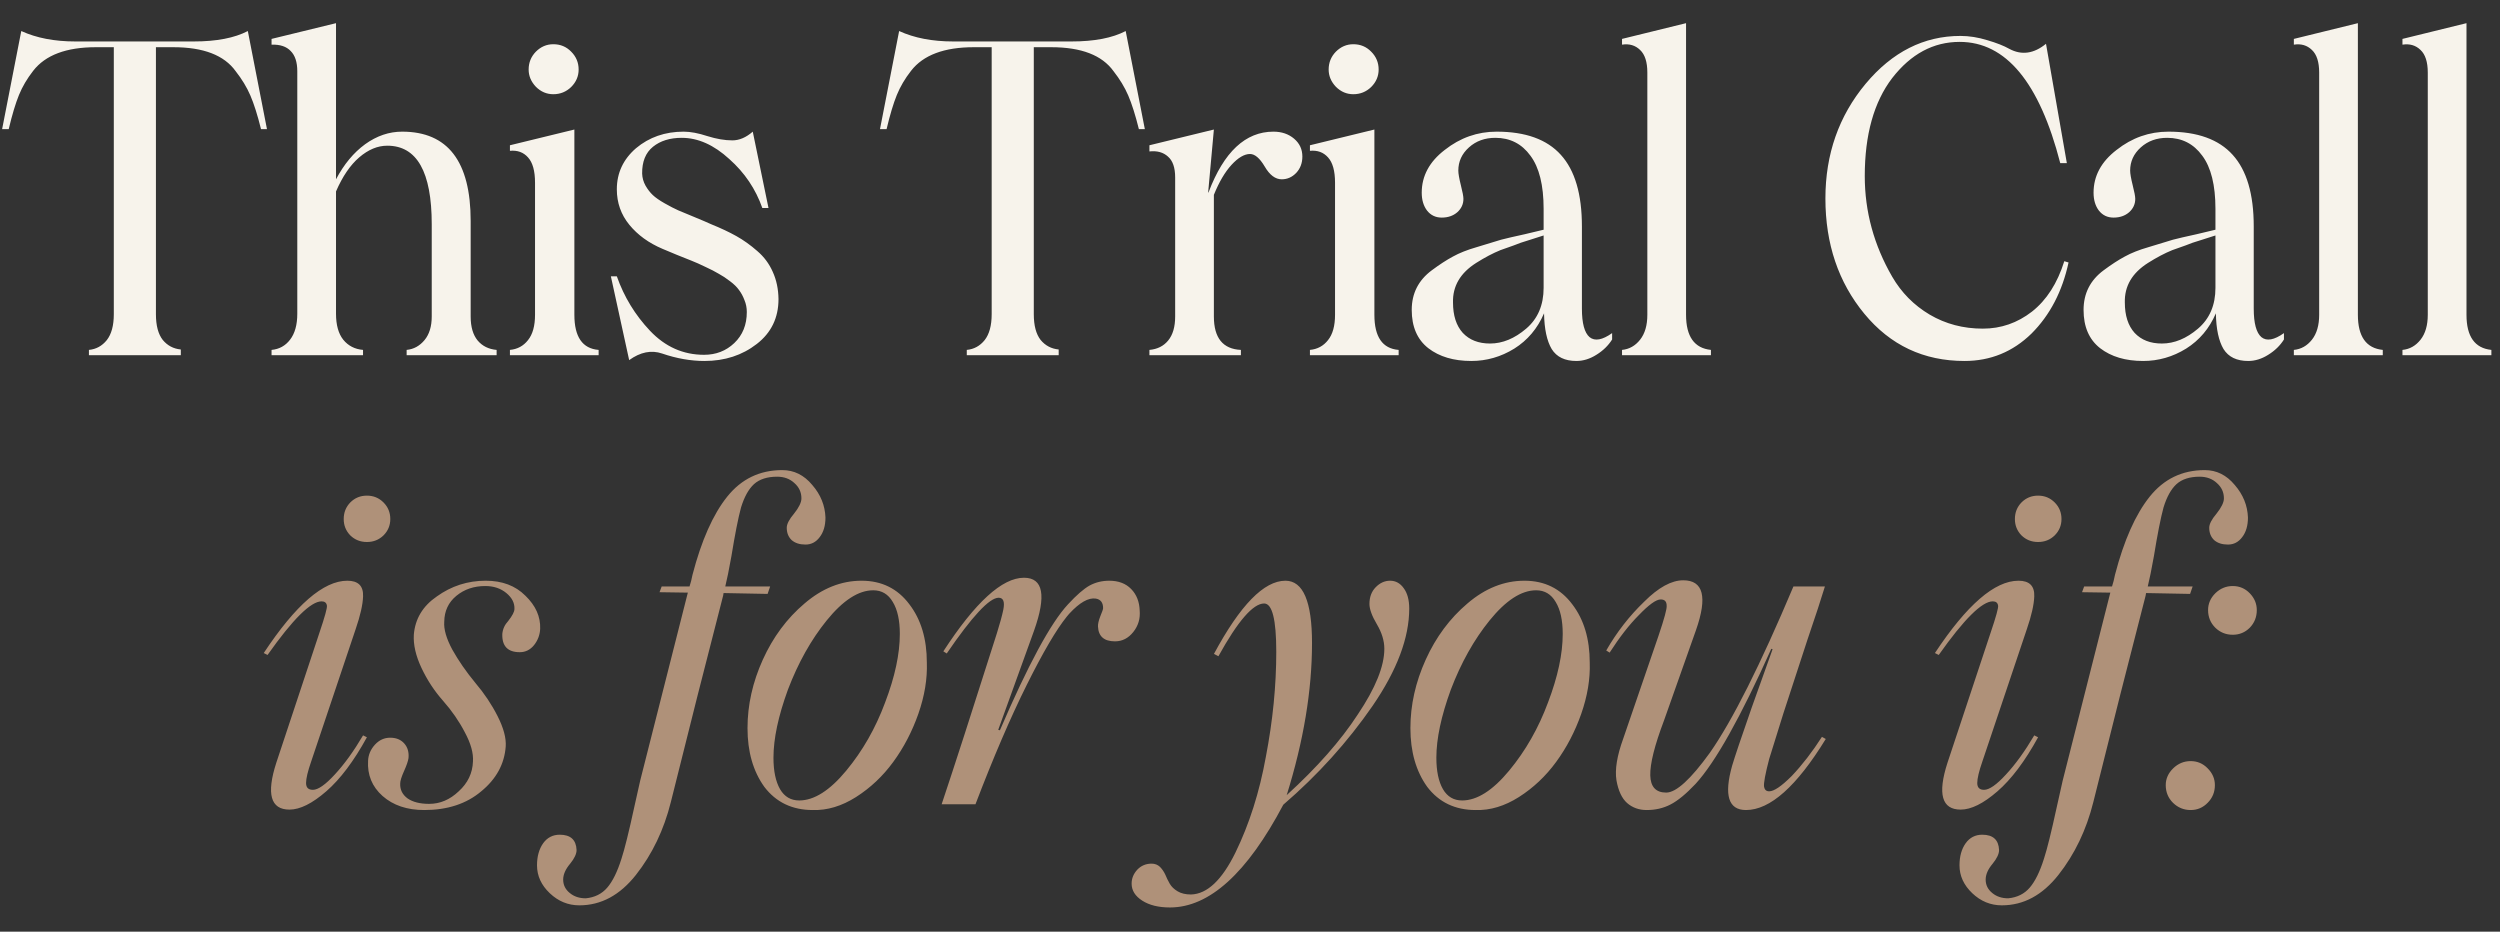
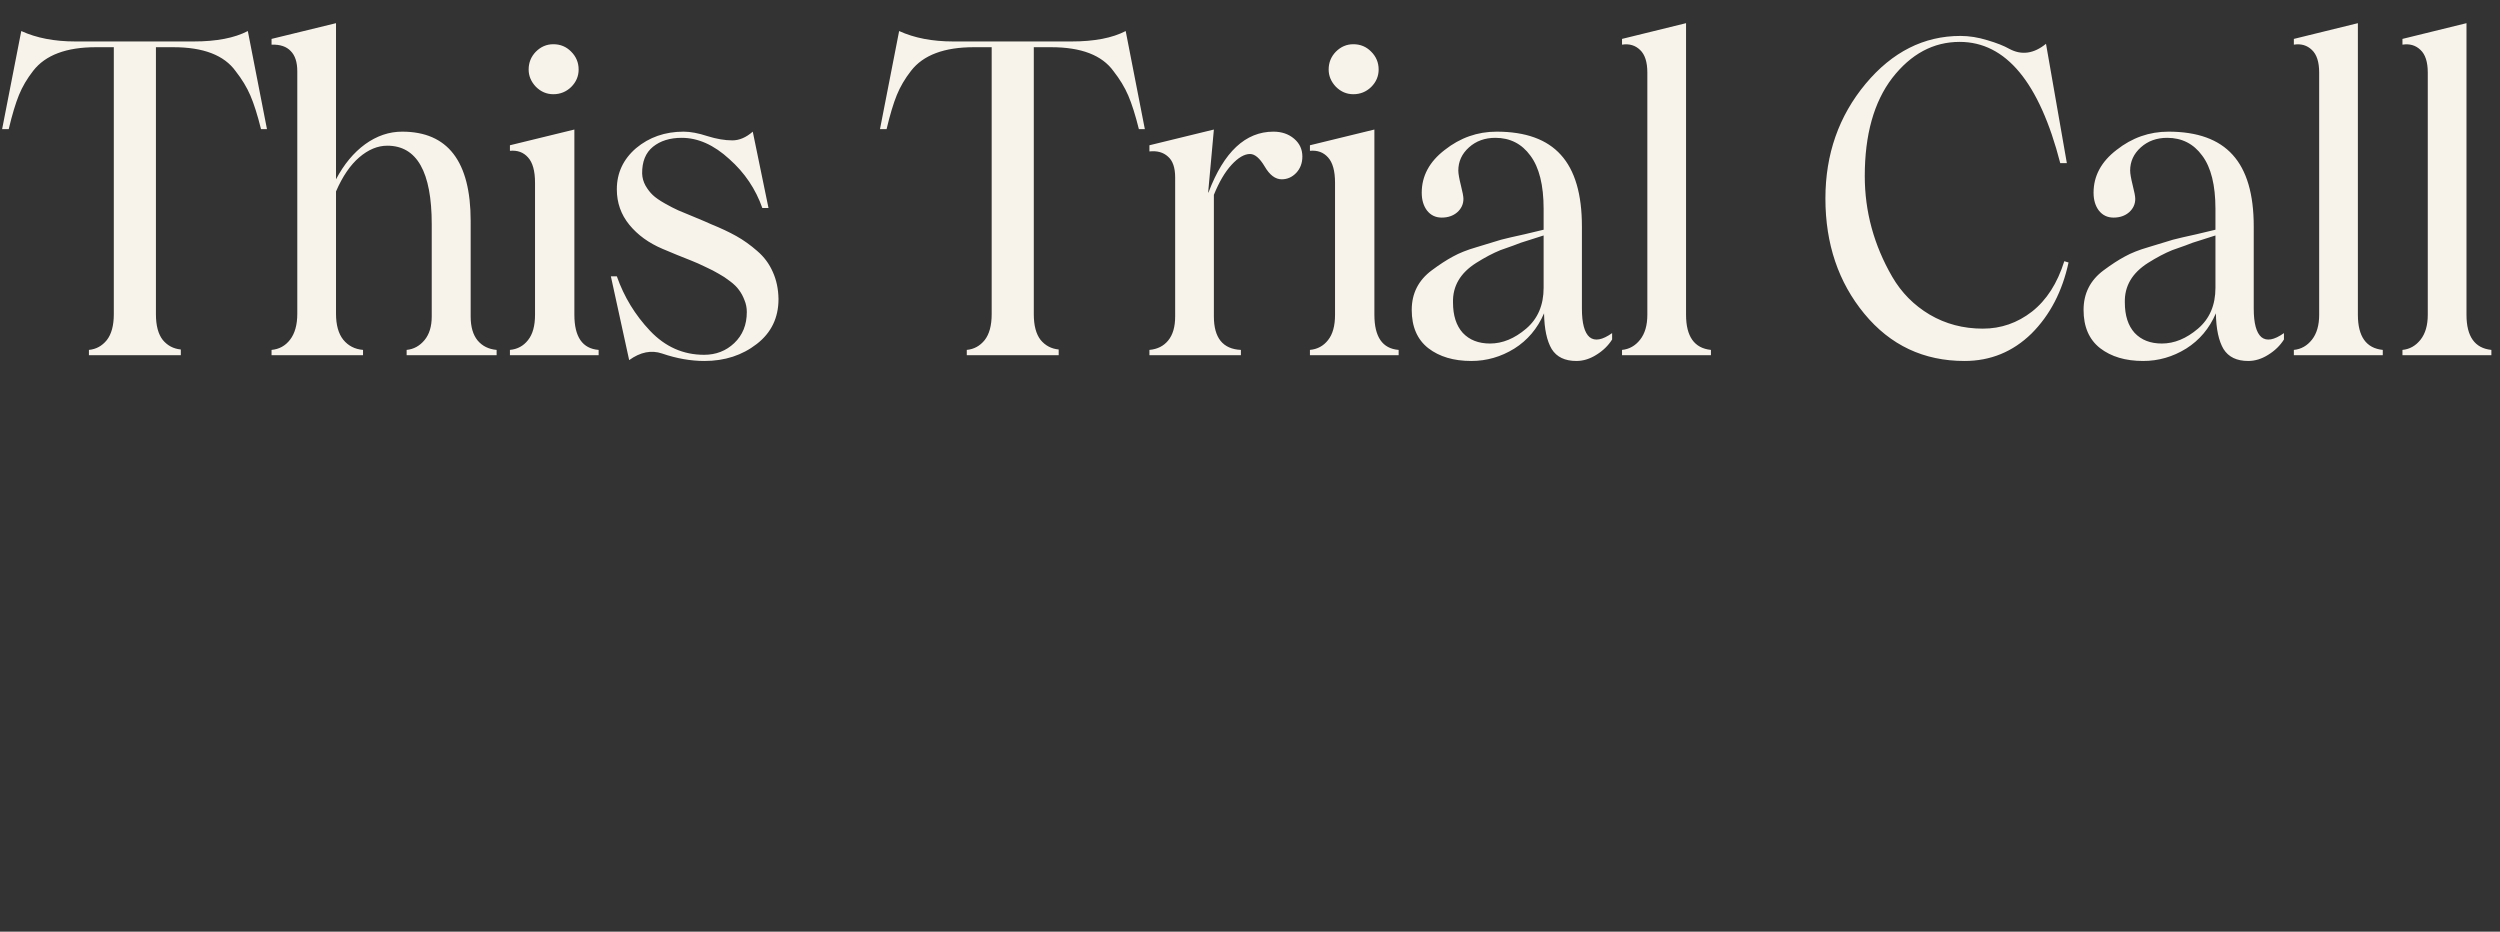
<svg xmlns="http://www.w3.org/2000/svg" width="373" height="139" viewBox="0 0 373 139" fill="none">
  <rect x="0" y="0" width="373" height="139" fill="#333333" stroke="none" />
  <path d="M36.975 4.631L39.831 19.262H38.943C38.414 17.146 37.885 15.475 37.356 14.248C36.827 13.02 36.097 11.814 35.166 10.629C33.452 8.238 30.352 7.043 25.867 7.043H23.264V46.874C23.264 48.567 23.603 49.847 24.28 50.715C24.978 51.561 25.877 52.037 26.977 52.143V53H13.267V52.206C14.346 52.101 15.234 51.614 15.933 50.747C16.631 49.858 16.98 48.567 16.98 46.874V7.043H14.314C9.892 7.043 6.771 8.217 4.951 10.566C4.041 11.73 3.333 12.936 2.825 14.184C2.317 15.432 1.809 17.125 1.301 19.262H0.317L3.174 4.631C5.438 5.668 8.125 6.186 11.235 6.186H28.914C32.299 6.186 34.986 5.668 36.975 4.631ZM70.223 47.224C70.223 48.768 70.572 49.964 71.27 50.81C71.969 51.635 72.91 52.101 74.095 52.206V53H60.67V52.206C61.728 52.101 62.616 51.614 63.336 50.747C64.055 49.879 64.415 48.705 64.415 47.224V33.449C64.415 25.642 62.204 21.738 57.781 21.738C56.343 21.738 54.946 22.32 53.592 23.483C52.259 24.626 51.106 26.319 50.133 28.561V46.811C50.133 48.483 50.492 49.773 51.212 50.683C51.952 51.593 52.936 52.101 54.163 52.206V53H40.516V52.206C41.658 52.101 42.579 51.593 43.277 50.683C43.996 49.752 44.356 48.461 44.356 46.811V10.629C44.356 9.275 44.028 8.27 43.372 7.614C42.737 6.937 41.785 6.62 40.516 6.662V5.805L50.133 3.457V26.752C51.317 24.51 52.767 22.764 54.481 21.516C56.216 20.267 58.056 19.643 60.003 19.643C66.816 19.643 70.223 24.086 70.223 32.973V47.224ZM82.555 14.057C81.561 14.057 80.693 13.687 79.953 12.946C79.233 12.185 78.873 11.328 78.873 10.376C78.873 9.339 79.233 8.45 79.953 7.709C80.693 6.969 81.561 6.599 82.555 6.599C83.613 6.599 84.502 6.969 85.221 7.709C85.962 8.45 86.332 9.339 86.332 10.376C86.332 11.37 85.962 12.238 85.221 12.978C84.481 13.697 83.592 14.057 82.555 14.057ZM76.081 53V52.206C77.202 52.101 78.101 51.614 78.778 50.747C79.477 49.879 79.826 48.62 79.826 46.97V27.26C79.826 25.504 79.477 24.245 78.778 23.483C78.101 22.722 77.202 22.394 76.081 22.5V21.674L85.697 19.326V46.97C85.697 50.27 86.903 52.016 89.315 52.206V53H76.081ZM105.107 53.857C103.055 53.857 100.949 53.487 98.791 52.746C97.183 52.196 95.543 52.524 93.872 53.73L91.142 41.225H92.031C93.11 44.293 94.76 47.002 96.982 49.35C99.246 51.741 101.933 52.937 105.044 52.937C106.821 52.937 108.323 52.355 109.55 51.191C110.799 50.006 111.423 48.461 111.423 46.557C111.423 45.922 111.307 45.33 111.074 44.78C110.862 44.209 110.587 43.701 110.249 43.256C109.931 42.812 109.487 42.378 108.916 41.955C108.344 41.511 107.784 41.141 107.233 40.844C106.705 40.527 106.049 40.188 105.266 39.829C104.483 39.448 103.795 39.141 103.203 38.908C102.61 38.675 101.87 38.379 100.981 38.02C100.092 37.66 99.384 37.364 98.855 37.131C96.802 36.263 95.152 35.068 93.903 33.544C92.655 32.021 92.031 30.254 92.031 28.244C92.031 25.811 92.983 23.769 94.887 22.119C96.855 20.468 99.225 19.643 101.997 19.643C103.012 19.643 104.197 19.865 105.551 20.31C106.906 20.733 108.143 20.944 109.265 20.944C110.302 20.944 111.317 20.511 112.312 19.643L114.66 31.037H113.74C112.745 28.202 111.106 25.769 108.82 23.737C106.514 21.621 104.144 20.564 101.711 20.564C99.955 20.564 98.527 21.008 97.426 21.896C96.326 22.785 95.787 24.118 95.808 25.895C95.829 26.53 95.998 27.133 96.316 27.705C96.633 28.255 96.993 28.72 97.395 29.101C97.797 29.482 98.389 29.895 99.172 30.339C99.955 30.783 100.632 31.132 101.203 31.386C101.775 31.619 102.589 31.957 103.647 32.402C104.726 32.846 105.541 33.195 106.091 33.449C107.551 34.042 108.81 34.634 109.868 35.227C110.926 35.819 111.963 36.56 112.978 37.448C113.994 38.316 114.766 39.352 115.295 40.559C115.845 41.765 116.131 43.119 116.152 44.621C116.152 47.414 115.073 49.646 112.915 51.318C110.735 53.011 108.133 53.857 105.107 53.857ZM167.953 4.631L170.809 19.262H169.92C169.391 17.146 168.862 15.475 168.333 14.248C167.805 13.02 167.075 11.814 166.144 10.629C164.43 8.238 161.33 7.043 156.844 7.043H154.242V46.874C154.242 48.567 154.58 49.847 155.257 50.715C155.956 51.561 156.855 52.037 157.955 52.143V53H144.244V52.206C145.323 52.101 146.212 51.614 146.91 50.747C147.608 49.858 147.958 48.567 147.958 46.874V7.043H145.292C140.869 7.043 137.748 8.217 135.929 10.566C135.019 11.73 134.31 12.936 133.802 14.184C133.294 15.432 132.787 17.125 132.279 19.262H131.295L134.151 4.631C136.415 5.668 139.103 6.186 142.213 6.186H159.891C163.277 6.186 165.964 5.668 167.953 4.631ZM189.997 19.643C191.224 19.643 192.25 19.992 193.075 20.69C193.901 21.389 194.313 22.277 194.313 23.356C194.313 24.33 194.006 25.144 193.393 25.8C192.779 26.435 192.06 26.752 191.235 26.752C190.282 26.752 189.436 26.118 188.696 24.848C187.955 23.6 187.225 22.976 186.506 22.976C185.659 22.976 184.739 23.515 183.744 24.594C182.771 25.652 181.893 27.144 181.11 29.069V47.224C181.11 50.419 182.454 52.08 185.141 52.206V53H171.493V52.206C172.678 52.101 173.609 51.635 174.286 50.81C174.985 49.964 175.334 48.768 175.334 47.224V26.467C175.334 25.007 174.974 23.97 174.255 23.356C173.556 22.722 172.636 22.468 171.493 22.595V21.674L181.11 19.326L180.253 28.752L180.317 28.689C182.602 22.658 185.828 19.643 189.997 19.643ZM201.916 14.057C200.922 14.057 200.054 13.687 199.314 12.946C198.594 12.185 198.235 11.328 198.235 10.376C198.235 9.339 198.594 8.45 199.314 7.709C200.054 6.969 200.922 6.599 201.916 6.599C202.974 6.599 203.863 6.969 204.582 7.709C205.323 8.45 205.693 9.339 205.693 10.376C205.693 11.37 205.323 12.238 204.582 12.978C203.842 13.697 202.953 14.057 201.916 14.057ZM195.442 53V52.206C196.563 52.101 197.462 51.614 198.14 50.747C198.838 49.879 199.187 48.62 199.187 46.97V27.26C199.187 25.504 198.838 24.245 198.14 23.483C197.462 22.722 196.563 22.394 195.442 22.5V21.674L205.059 19.326V46.97C205.059 50.27 206.265 52.016 208.677 52.206V53H195.442ZM219.517 53.857C216.893 53.857 214.756 53.222 213.106 51.953C211.456 50.662 210.63 48.758 210.63 46.24C210.63 43.785 211.625 41.818 213.614 40.336C214.778 39.469 215.836 38.781 216.788 38.273C217.74 37.745 218.914 37.279 220.311 36.877L223.961 35.766C224.68 35.576 225.865 35.301 227.515 34.941L230.308 34.274V31.164C230.308 27.631 229.652 24.986 228.34 23.23C227.05 21.452 225.304 20.564 223.104 20.564C221.538 20.564 220.226 21.04 219.168 21.992C218.11 22.944 217.581 24.097 217.581 25.451C217.581 25.895 217.708 26.625 217.962 27.641C218.216 28.636 218.343 29.313 218.343 29.672C218.343 30.455 218.036 31.122 217.422 31.672C216.809 32.201 216.037 32.465 215.106 32.465C214.196 32.465 213.466 32.116 212.916 31.418C212.387 30.72 212.122 29.831 212.122 28.752C212.122 26.255 213.265 24.129 215.55 22.373C217.856 20.553 220.438 19.643 223.294 19.643C227.61 19.643 230.805 20.796 232.879 23.102C234.974 25.409 236.021 28.963 236.021 33.767V46.049C236.021 48.229 236.402 49.646 237.164 50.302C237.947 50.937 239.068 50.736 240.528 49.699V50.651C239.957 51.561 239.174 52.323 238.179 52.937C237.206 53.55 236.212 53.857 235.196 53.857C233.482 53.857 232.255 53.264 231.514 52.08C230.795 50.873 230.414 49.096 230.372 46.748C229.398 49.012 227.917 50.768 225.928 52.016C223.939 53.243 221.802 53.857 219.517 53.857ZM222.31 51.254C224.172 51.254 225.971 50.514 227.706 49.033C229.441 47.552 230.308 45.52 230.308 42.939V35.131L228.118 35.83C227.251 36.084 226.489 36.348 225.833 36.623L223.865 37.321C222.765 37.766 221.559 38.4 220.247 39.226C217.877 40.728 216.724 42.696 216.788 45.129C216.788 47.075 217.274 48.588 218.248 49.667C219.242 50.725 220.596 51.254 222.31 51.254ZM242.006 53V52.206C243.085 52.101 243.984 51.593 244.703 50.683C245.423 49.773 245.783 48.535 245.783 46.97V10.82C245.783 9.254 245.423 8.133 244.703 7.456C243.984 6.757 243.085 6.493 242.006 6.662V5.805L251.559 3.457V46.97C251.559 50.207 252.797 51.953 255.272 52.206V53H242.006ZM293.108 53.857C287.014 53.857 282.031 51.508 278.159 46.811C274.287 42.114 272.351 36.38 272.351 29.609C272.351 23.007 274.351 17.305 278.35 12.502C282.328 7.741 287.046 5.361 292.505 5.361C293.796 5.361 295.129 5.572 296.504 5.996C297.879 6.398 298.98 6.831 299.805 7.297C301.625 8.27 303.444 8.016 305.264 6.535L308.374 24.34H307.39C304.28 12.28 299.276 6.25 292.378 6.25C288.464 6.25 285.11 8.048 282.317 11.645C279.588 15.221 278.223 20.098 278.223 26.276C278.223 31.566 279.588 36.57 282.317 41.289C283.692 43.658 285.554 45.541 287.903 46.938C290.273 48.334 292.918 49.033 295.838 49.033C298.546 49.033 300.99 48.186 303.169 46.494C305.348 44.78 306.957 42.273 307.993 38.972L308.628 39.162C307.697 43.478 305.856 47.012 303.106 49.763C300.313 52.492 296.98 53.857 293.108 53.857ZM319.754 53.857C317.131 53.857 314.994 53.222 313.343 51.953C311.693 50.662 310.868 48.758 310.868 46.24C310.868 43.785 311.862 41.818 313.851 40.336C315.015 39.469 316.073 38.781 317.025 38.273C317.977 37.745 319.151 37.279 320.548 36.877L324.198 35.766C324.917 35.576 326.102 35.301 327.752 34.941L330.545 34.274V31.164C330.545 27.631 329.889 24.986 328.578 23.23C327.287 21.452 325.541 20.564 323.341 20.564C321.775 20.564 320.463 21.04 319.405 21.992C318.347 22.944 317.818 24.097 317.818 25.451C317.818 25.895 317.945 26.625 318.199 27.641C318.453 28.636 318.58 29.313 318.58 29.672C318.58 30.455 318.273 31.122 317.66 31.672C317.046 32.201 316.274 32.465 315.343 32.465C314.433 32.465 313.703 32.116 313.153 31.418C312.624 30.72 312.359 29.831 312.359 28.752C312.359 26.255 313.502 24.129 315.787 22.373C318.093 20.553 320.675 19.643 323.531 19.643C327.848 19.643 331.043 20.796 333.116 23.102C335.211 25.409 336.258 28.963 336.258 33.767V46.049C336.258 48.229 336.639 49.646 337.401 50.302C338.184 50.937 339.305 50.736 340.765 49.699V50.651C340.194 51.561 339.411 52.323 338.416 52.937C337.443 53.55 336.449 53.857 335.433 53.857C333.719 53.857 332.492 53.264 331.751 52.08C331.032 50.873 330.651 49.096 330.609 46.748C329.635 49.012 328.154 50.768 326.165 52.016C324.177 53.243 322.039 53.857 319.754 53.857ZM322.547 51.254C324.409 51.254 326.208 50.514 327.943 49.033C329.678 47.552 330.545 45.52 330.545 42.939V35.131L328.355 35.83C327.488 36.084 326.726 36.348 326.07 36.623L324.102 37.321C323.002 37.766 321.796 38.4 320.484 39.226C318.114 40.728 316.961 42.696 317.025 45.129C317.025 47.075 317.511 48.588 318.485 49.667C319.479 50.725 320.833 51.254 322.547 51.254ZM342.243 53V52.206C343.322 52.101 344.221 51.593 344.941 50.683C345.66 49.773 346.02 48.535 346.02 46.97V10.82C346.02 9.254 345.66 8.133 344.941 7.456C344.221 6.757 343.322 6.493 342.243 6.662V5.805L351.796 3.457V46.97C351.796 50.207 353.034 51.953 355.509 52.206V53H342.243ZM358.447 53V52.206C359.526 52.101 360.425 51.593 361.145 50.683C361.864 49.773 362.224 48.535 362.224 46.97V10.82C362.224 9.254 361.864 8.133 361.145 7.456C360.425 6.757 359.526 6.493 358.447 6.662V5.805L368 3.457V46.97C368 50.207 369.238 51.953 371.714 52.206V53H358.447Z" fill="#F7F3EB" />
-   <path d="M57.217 79.883C56.54 80.539 55.715 80.867 54.742 80.867C53.768 80.867 52.943 80.539 52.266 79.883C51.61 79.206 51.282 78.391 51.282 77.439C51.282 76.466 51.61 75.641 52.266 74.963C52.943 74.286 53.768 73.948 54.742 73.948C55.715 73.948 56.54 74.286 57.217 74.963C57.894 75.641 58.233 76.466 58.233 77.439C58.233 78.391 57.894 79.206 57.217 79.883ZM39.349 97.434C44.109 90.24 48.267 86.643 51.822 86.643C53.451 86.643 54.234 87.426 54.17 88.992C54.128 90.219 53.758 91.848 53.06 93.879L46.426 113.621C45.919 115.081 45.665 116.149 45.665 116.826C45.665 117.503 46.003 117.842 46.68 117.842C47.463 117.842 48.553 117.08 49.949 115.557C51.367 114.033 52.774 112.087 54.17 109.717L54.742 110.002C52.795 113.557 50.774 116.244 48.68 118.064C46.585 119.884 44.755 120.793 43.189 120.793C40.375 120.793 39.719 118.466 41.221 113.811L47.664 94.387C48.468 92.017 48.838 90.674 48.775 90.356C48.711 89.933 48.447 89.722 47.981 89.722C46.373 89.722 43.686 92.388 39.92 97.72L39.349 97.434ZM63.297 120.857C60.737 120.857 58.663 120.159 57.076 118.762C55.511 117.366 54.791 115.61 54.918 113.494C54.961 112.605 55.299 111.812 55.934 111.113C56.569 110.415 57.33 110.066 58.219 110.066C59.108 110.066 59.806 110.352 60.314 110.923C60.822 111.494 61.033 112.224 60.948 113.113C60.885 113.557 60.663 114.202 60.282 115.049C59.901 115.895 59.711 116.509 59.711 116.89C59.668 117.799 60.028 118.54 60.79 119.111C61.573 119.661 62.652 119.937 64.027 119.937C65.656 119.937 67.127 119.312 68.439 118.064C69.793 116.837 70.502 115.356 70.565 113.621C70.65 112.372 70.248 110.923 69.359 109.272C68.492 107.601 67.402 106.025 66.09 104.543C64.799 103.083 63.731 101.454 62.885 99.656C62.038 97.857 61.657 96.207 61.742 94.705C61.932 92.335 63.075 90.43 65.17 88.992C67.349 87.426 69.782 86.643 72.469 86.643C74.924 86.643 76.892 87.384 78.373 88.865C79.917 90.346 80.658 91.996 80.594 93.816C80.552 94.726 80.245 95.54 79.674 96.26C79.103 96.958 78.394 97.307 77.548 97.307C75.749 97.307 74.882 96.397 74.945 94.578C75.008 93.858 75.305 93.213 75.834 92.642C76.447 91.859 76.754 91.266 76.754 90.864C76.796 89.976 76.394 89.182 75.548 88.484C74.702 87.786 73.654 87.436 72.406 87.436C70.713 87.436 69.274 87.923 68.09 88.897C66.905 89.87 66.302 91.16 66.281 92.769C66.196 93.89 66.598 95.276 67.487 96.926C68.396 98.555 69.539 100.206 70.914 101.877C72.247 103.443 73.358 105.104 74.247 106.86C75.135 108.617 75.537 110.119 75.453 111.367C75.262 113.991 74.046 116.223 71.803 118.064C69.602 119.926 66.767 120.857 63.297 120.857ZM116.716 70.139C118.473 70.139 119.964 70.88 121.192 72.361C122.44 73.8 123.096 75.418 123.159 77.217C123.159 78.423 122.874 79.396 122.302 80.137C121.752 80.877 121.043 81.248 120.176 81.248C119.308 81.248 118.621 81.025 118.113 80.581C117.626 80.116 117.383 79.502 117.383 78.74C117.383 78.19 117.743 77.492 118.462 76.645C119.203 75.715 119.573 74.953 119.573 74.36C119.573 73.451 119.224 72.689 118.525 72.075C117.848 71.44 116.991 71.123 115.955 71.123C114.474 71.123 113.32 71.493 112.495 72.234C111.691 72.974 111.046 74.138 110.559 75.725C110.136 77.291 109.66 79.703 109.131 82.961C108.771 84.972 108.464 86.484 108.211 87.5H114.907L114.526 88.611L107.957 88.484C107.957 88.505 107.946 88.569 107.925 88.674C107.904 88.78 107.893 88.844 107.893 88.865C105.418 98.428 102.815 108.701 100.086 119.683C99.049 123.83 97.314 127.448 94.88 130.537C92.49 133.563 89.675 135.076 86.438 135.076C84.766 135.076 83.296 134.473 82.026 133.267C80.757 132.061 80.122 130.675 80.122 129.109C80.122 127.776 80.429 126.676 81.043 125.808C81.656 124.962 82.481 124.539 83.518 124.539C85.126 124.539 85.962 125.3 86.025 126.824C86.025 127.395 85.708 128.072 85.073 128.855C84.375 129.68 84.026 130.474 84.026 131.235C84.026 132.039 84.354 132.706 85.01 133.235C85.645 133.764 86.438 134.028 87.39 134.028C88.723 133.901 89.792 133.372 90.596 132.441C91.4 131.51 92.109 130.072 92.722 128.125C93.188 126.707 93.823 124.147 94.627 120.444L95.515 116.477L102.625 88.42L98.403 88.357L98.721 87.5H102.879C103.048 86.992 103.196 86.41 103.323 85.754C104.656 80.634 106.38 76.751 108.496 74.106C110.612 71.462 113.352 70.139 116.716 70.139ZM121.273 120.857C118.205 120.857 115.793 119.704 114.036 117.397C112.365 115.07 111.529 112.15 111.529 108.638C111.529 105.189 112.291 101.782 113.814 98.418C115.338 95.054 117.411 92.261 120.035 90.039C122.68 87.775 125.515 86.643 128.541 86.643C131.545 86.643 133.926 87.817 135.682 90.166C137.417 92.43 138.284 95.329 138.284 98.862C138.369 101.296 137.946 103.845 137.015 106.511C136.084 109.156 134.836 111.547 133.27 113.684C131.725 115.8 129.874 117.546 127.716 118.921C125.579 120.275 123.431 120.92 121.273 120.857ZM119.242 119.429C121.463 119.429 123.801 117.948 126.256 114.985C128.71 112.023 130.646 108.627 132.064 104.797C133.524 100.968 134.254 97.561 134.254 94.578C134.254 92.546 133.905 90.96 133.206 89.817C132.529 88.653 131.556 88.071 130.286 88.071C128.086 88.071 125.769 89.574 123.336 92.578C121.008 95.456 119.083 98.894 117.559 102.893C116.121 106.829 115.401 110.214 115.401 113.049C115.401 115.038 115.729 116.604 116.385 117.747C117.041 118.868 117.993 119.429 119.242 119.429ZM140.492 120C142.375 114.372 145.126 105.855 148.744 94.451C149.188 93.033 149.506 91.869 149.696 90.96C149.929 89.775 149.696 89.182 148.998 89.182C147.623 89.182 145.041 91.954 141.254 97.498L140.746 97.18C145.507 89.859 149.516 86.199 152.775 86.199C155.653 86.199 156.15 88.844 154.267 94.133L148.935 108.892L149.188 108.955C153.378 99.201 156.763 92.938 159.345 90.166C160.614 88.791 161.683 87.86 162.55 87.373C163.439 86.886 164.423 86.643 165.502 86.643C166.877 86.643 167.967 87.056 168.771 87.881C169.575 88.706 169.998 89.775 170.041 91.086C170.146 92.293 169.829 93.361 169.088 94.292C168.348 95.223 167.438 95.689 166.359 95.689C164.73 95.689 163.883 94.948 163.82 93.467C163.799 93.107 163.915 92.599 164.169 91.943C164.444 91.287 164.582 90.885 164.582 90.737C164.582 89.912 164.222 89.436 163.502 89.309C162.402 89.14 161.08 89.891 159.535 91.562L159.186 91.975C157.62 93.901 155.621 97.307 153.188 102.195C150.754 107.083 148.205 113.018 145.539 120H140.492ZM210.257 90.801C210.257 95.159 208.437 99.994 204.798 105.305C201.053 110.722 196.609 115.641 191.468 120.063C186.072 130.283 180.433 135.393 174.551 135.393C172.858 135.393 171.483 135.055 170.425 134.377C169.367 133.7 168.838 132.854 168.838 131.838C168.838 131.056 169.124 130.357 169.695 129.744C170.267 129.151 170.975 128.855 171.822 128.855C172.308 128.855 172.721 129.014 173.059 129.331C173.377 129.648 173.641 130.029 173.853 130.474C174.043 130.939 174.266 131.394 174.519 131.838C174.773 132.283 175.165 132.664 175.694 132.981C176.223 133.298 176.889 133.457 177.693 133.457C180.105 133.394 182.316 131.309 184.327 127.205C186.4 122.952 187.913 118.191 188.865 112.922C189.902 107.527 190.42 102.301 190.42 97.244C190.42 92.441 189.817 90.039 188.611 90.039C186.961 90.039 184.686 92.663 181.788 97.91L181.121 97.561C185.035 90.282 188.59 86.643 191.785 86.643C194.43 86.643 195.752 89.743 195.752 95.942C195.752 103.009 194.493 110.574 191.975 118.635C196.503 114.509 200.037 110.5 202.576 106.606C205.221 102.671 206.543 99.402 206.543 96.799C206.543 95.614 206.173 94.398 205.433 93.149C204.692 91.901 204.322 90.885 204.322 90.103C204.322 89.087 204.628 88.262 205.242 87.627C205.877 86.971 206.596 86.643 207.4 86.643C208.225 86.643 208.903 87.013 209.432 87.754C209.982 88.495 210.257 89.51 210.257 90.801ZM220.177 120.857C217.109 120.857 214.697 119.704 212.941 117.397C211.269 115.07 210.433 112.15 210.433 108.638C210.433 105.189 211.195 101.782 212.718 98.418C214.242 95.054 216.315 92.261 218.939 90.039C221.584 87.775 224.419 86.643 227.445 86.643C230.449 86.643 232.83 87.817 234.586 90.166C236.321 92.43 237.189 95.329 237.189 98.862C237.273 101.296 236.85 103.845 235.919 106.511C234.988 109.156 233.74 111.547 232.174 113.684C230.629 115.8 228.778 117.546 226.62 118.921C224.483 120.275 222.335 120.92 220.177 120.857ZM218.146 119.429C220.367 119.429 222.705 117.948 225.16 114.985C227.614 112.023 229.55 108.627 230.968 104.797C232.428 100.968 233.158 97.561 233.158 94.578C233.158 92.546 232.809 90.96 232.11 89.817C231.433 88.653 230.46 88.071 229.191 88.071C226.99 88.071 224.673 89.574 222.24 92.578C219.912 95.456 217.987 98.894 216.463 102.893C215.025 106.829 214.305 110.214 214.305 113.049C214.305 115.038 214.633 116.604 215.289 117.747C215.945 118.868 216.897 119.429 218.146 119.429ZM251.139 86.58C254.144 86.58 254.779 89.055 253.044 94.006L248.283 107.463C246.865 111.208 246.178 113.949 246.22 115.684C246.262 117.397 247.056 118.254 248.6 118.254C250.082 118.254 252.25 116.276 255.107 112.319C258.471 107.516 262.629 99.243 267.58 87.5H272.277C271.727 89.32 270.86 91.965 269.675 95.435L266.088 106.416L263.962 113.24C263.369 115.504 263.115 116.89 263.2 117.397C263.285 117.842 263.539 118.064 263.962 118.064C264.681 118.064 265.803 117.302 267.326 115.779C268.892 114.128 270.394 112.182 271.833 109.939L272.404 110.256C268.067 117.323 264.099 120.857 260.502 120.857C257.879 120.857 257.191 118.646 258.439 114.224C258.82 112.933 259.793 110.045 261.359 105.559L264.47 96.863L264.279 96.799C259.688 107.04 255.921 113.758 252.98 116.953C251.563 118.455 250.314 119.482 249.235 120.032C248.177 120.582 246.992 120.857 245.68 120.857C244.538 120.857 243.565 120.508 242.761 119.81C241.978 119.111 241.449 117.979 241.174 116.414C240.92 114.827 241.258 112.753 242.189 110.193L247.458 94.832C248.325 92.271 248.727 90.78 248.664 90.356C248.664 89.743 248.368 89.436 247.775 89.436C247.098 89.436 246.008 90.219 244.506 91.785C243.089 93.202 241.639 95.064 240.158 97.371L239.65 97.053C241.216 94.324 243.099 91.901 245.3 89.785C247.437 87.648 249.383 86.58 251.139 86.58ZM306.558 79.883C305.881 80.539 305.056 80.867 304.083 80.867C303.109 80.867 302.284 80.539 301.607 79.883C300.951 79.206 300.623 78.391 300.623 77.439C300.623 76.466 300.951 75.641 301.607 74.963C302.284 74.286 303.109 73.948 304.083 73.948C305.056 73.948 305.881 74.286 306.558 74.963C307.235 75.641 307.574 76.466 307.574 77.439C307.574 78.391 307.235 79.206 306.558 79.883ZM288.69 97.434C293.45 90.24 297.608 86.643 301.163 86.643C302.792 86.643 303.575 87.426 303.511 88.992C303.469 90.219 303.099 91.848 302.401 93.879L295.767 113.621C295.259 115.081 295.006 116.149 295.006 116.826C295.006 117.503 295.344 117.842 296.021 117.842C296.804 117.842 297.894 117.08 299.29 115.557C300.708 114.033 302.115 112.087 303.511 109.717L304.083 110.002C302.136 113.557 300.115 116.244 298.021 118.064C295.926 119.884 294.096 120.793 292.53 120.793C289.716 120.793 289.06 118.466 290.562 113.811L297.005 94.387C297.809 92.017 298.179 90.674 298.116 90.356C298.052 89.933 297.788 89.722 297.322 89.722C295.714 89.722 293.027 92.388 289.261 97.72L288.69 97.434ZM328.952 70.139C330.708 70.139 332.199 70.88 333.427 72.361C334.675 73.8 335.331 75.418 335.394 77.217C335.394 78.423 335.109 79.396 334.538 80.137C333.987 80.877 333.279 81.248 332.411 81.248C331.544 81.248 330.856 81.025 330.348 80.581C329.861 80.116 329.618 79.502 329.618 78.74C329.618 78.19 329.978 77.492 330.697 76.645C331.438 75.715 331.808 74.953 331.808 74.36C331.808 73.451 331.459 72.689 330.761 72.075C330.084 71.44 329.227 71.123 328.19 71.123C326.709 71.123 325.556 71.493 324.73 72.234C323.926 72.974 323.281 74.138 322.794 75.725C322.371 77.291 321.895 79.703 321.366 82.961C321.006 84.972 320.7 86.484 320.446 87.5H327.142L326.762 88.611L320.192 88.484C320.192 88.505 320.181 88.569 320.16 88.674C320.139 88.78 320.128 88.844 320.128 88.865C317.653 98.428 315.05 108.701 312.321 119.683C311.284 123.83 309.549 127.448 307.116 130.537C304.725 133.563 301.911 135.076 298.673 135.076C297.002 135.076 295.531 134.473 294.262 133.267C292.992 132.061 292.357 130.675 292.357 129.109C292.357 127.776 292.664 126.676 293.278 125.808C293.891 124.962 294.717 124.539 295.753 124.539C297.361 124.539 298.197 125.3 298.261 126.824C298.261 127.395 297.943 128.072 297.309 128.855C296.61 129.68 296.261 130.474 296.261 131.235C296.261 132.039 296.589 132.706 297.245 133.235C297.88 133.764 298.673 134.028 299.625 134.028C300.958 133.901 302.027 133.372 302.831 132.441C303.635 131.51 304.344 130.072 304.957 128.125C305.423 126.707 306.058 124.147 306.862 120.444L307.75 116.477L314.86 88.42L310.639 88.357L310.956 87.5H315.114C315.283 86.992 315.431 86.41 315.558 85.754C316.891 80.634 318.615 76.751 320.731 74.106C322.847 71.462 325.587 70.139 328.952 70.139ZM329.445 91.023C329.445 90.071 329.805 89.235 330.525 88.516C331.265 87.796 332.133 87.436 333.127 87.436C334.122 87.436 334.968 87.796 335.666 88.516C336.364 89.235 336.713 90.071 336.713 91.023C336.713 92.06 336.364 92.938 335.666 93.657C334.968 94.356 334.122 94.705 333.127 94.705C332.111 94.705 331.244 94.356 330.525 93.657C329.805 92.938 329.445 92.06 329.445 91.023ZM323.129 117.144C323.129 116.191 323.5 115.356 324.24 114.636C324.981 113.917 325.848 113.557 326.843 113.557C327.837 113.557 328.684 113.917 329.382 114.636C330.101 115.356 330.461 116.191 330.461 117.144C330.461 118.18 330.101 119.058 329.382 119.778C328.684 120.497 327.837 120.857 326.843 120.857C325.827 120.857 324.949 120.497 324.209 119.778C323.489 119.058 323.129 118.18 323.129 117.144Z" fill="#AF9179" />
</svg>